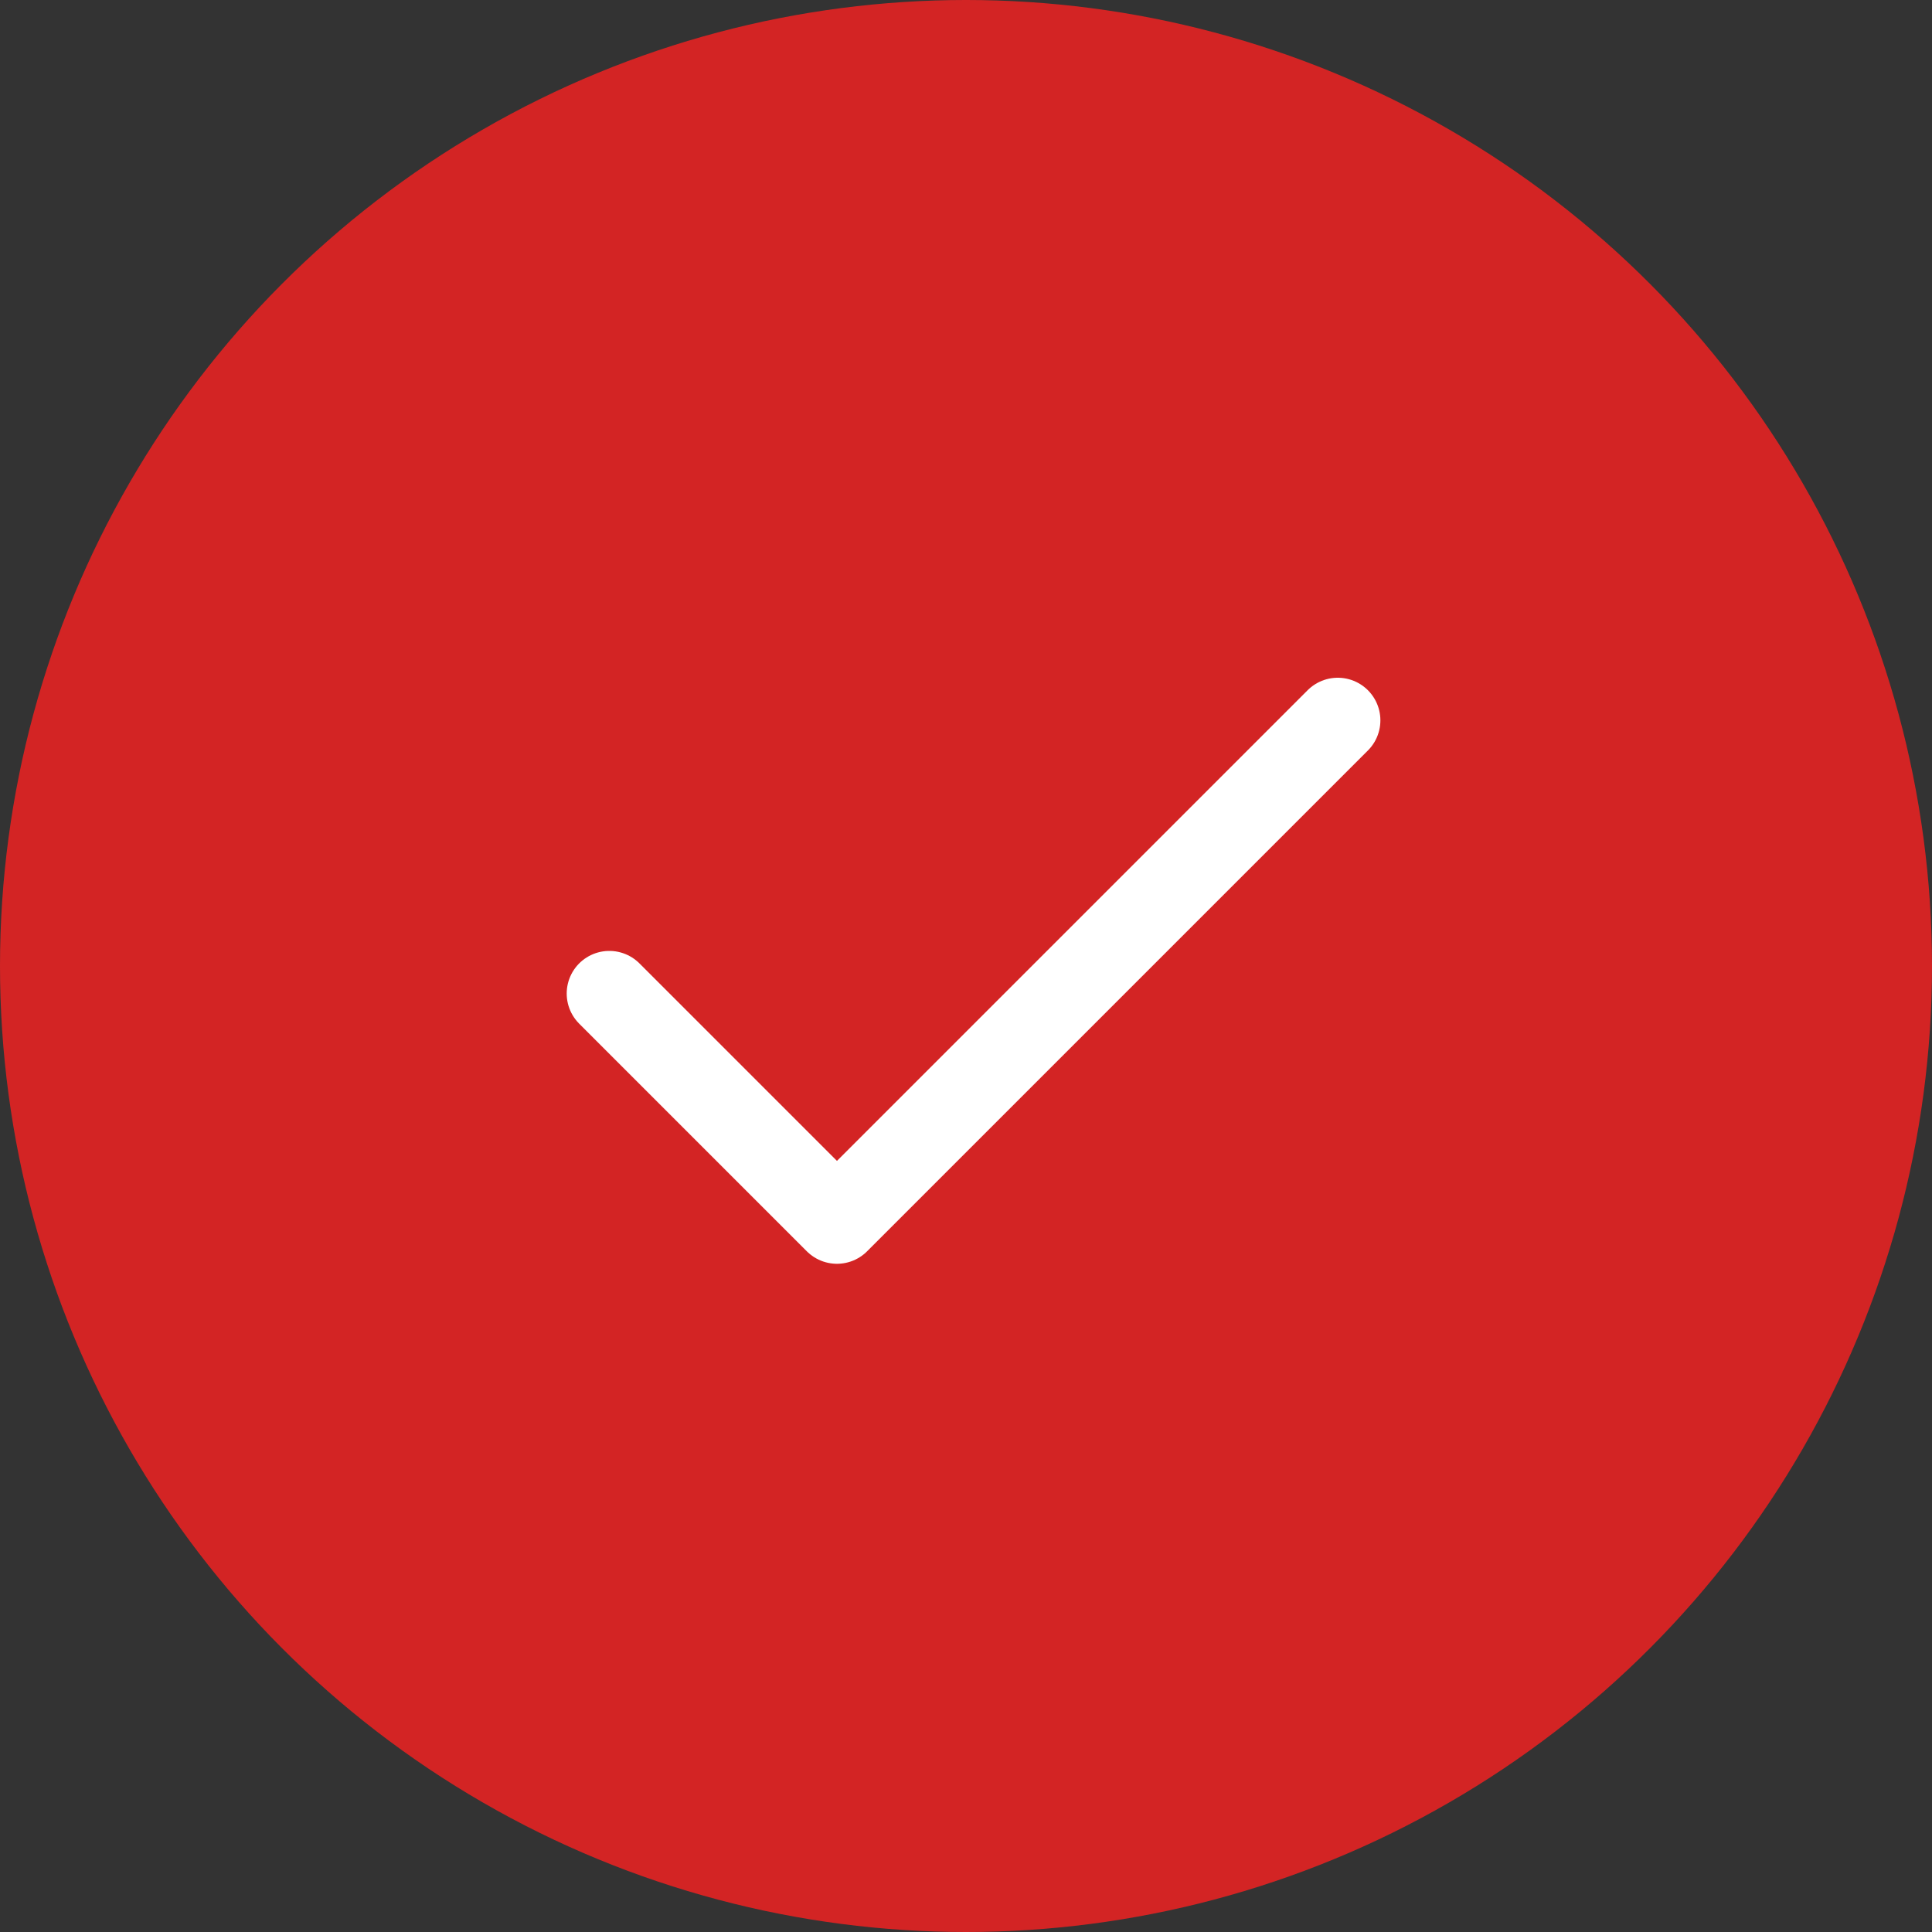
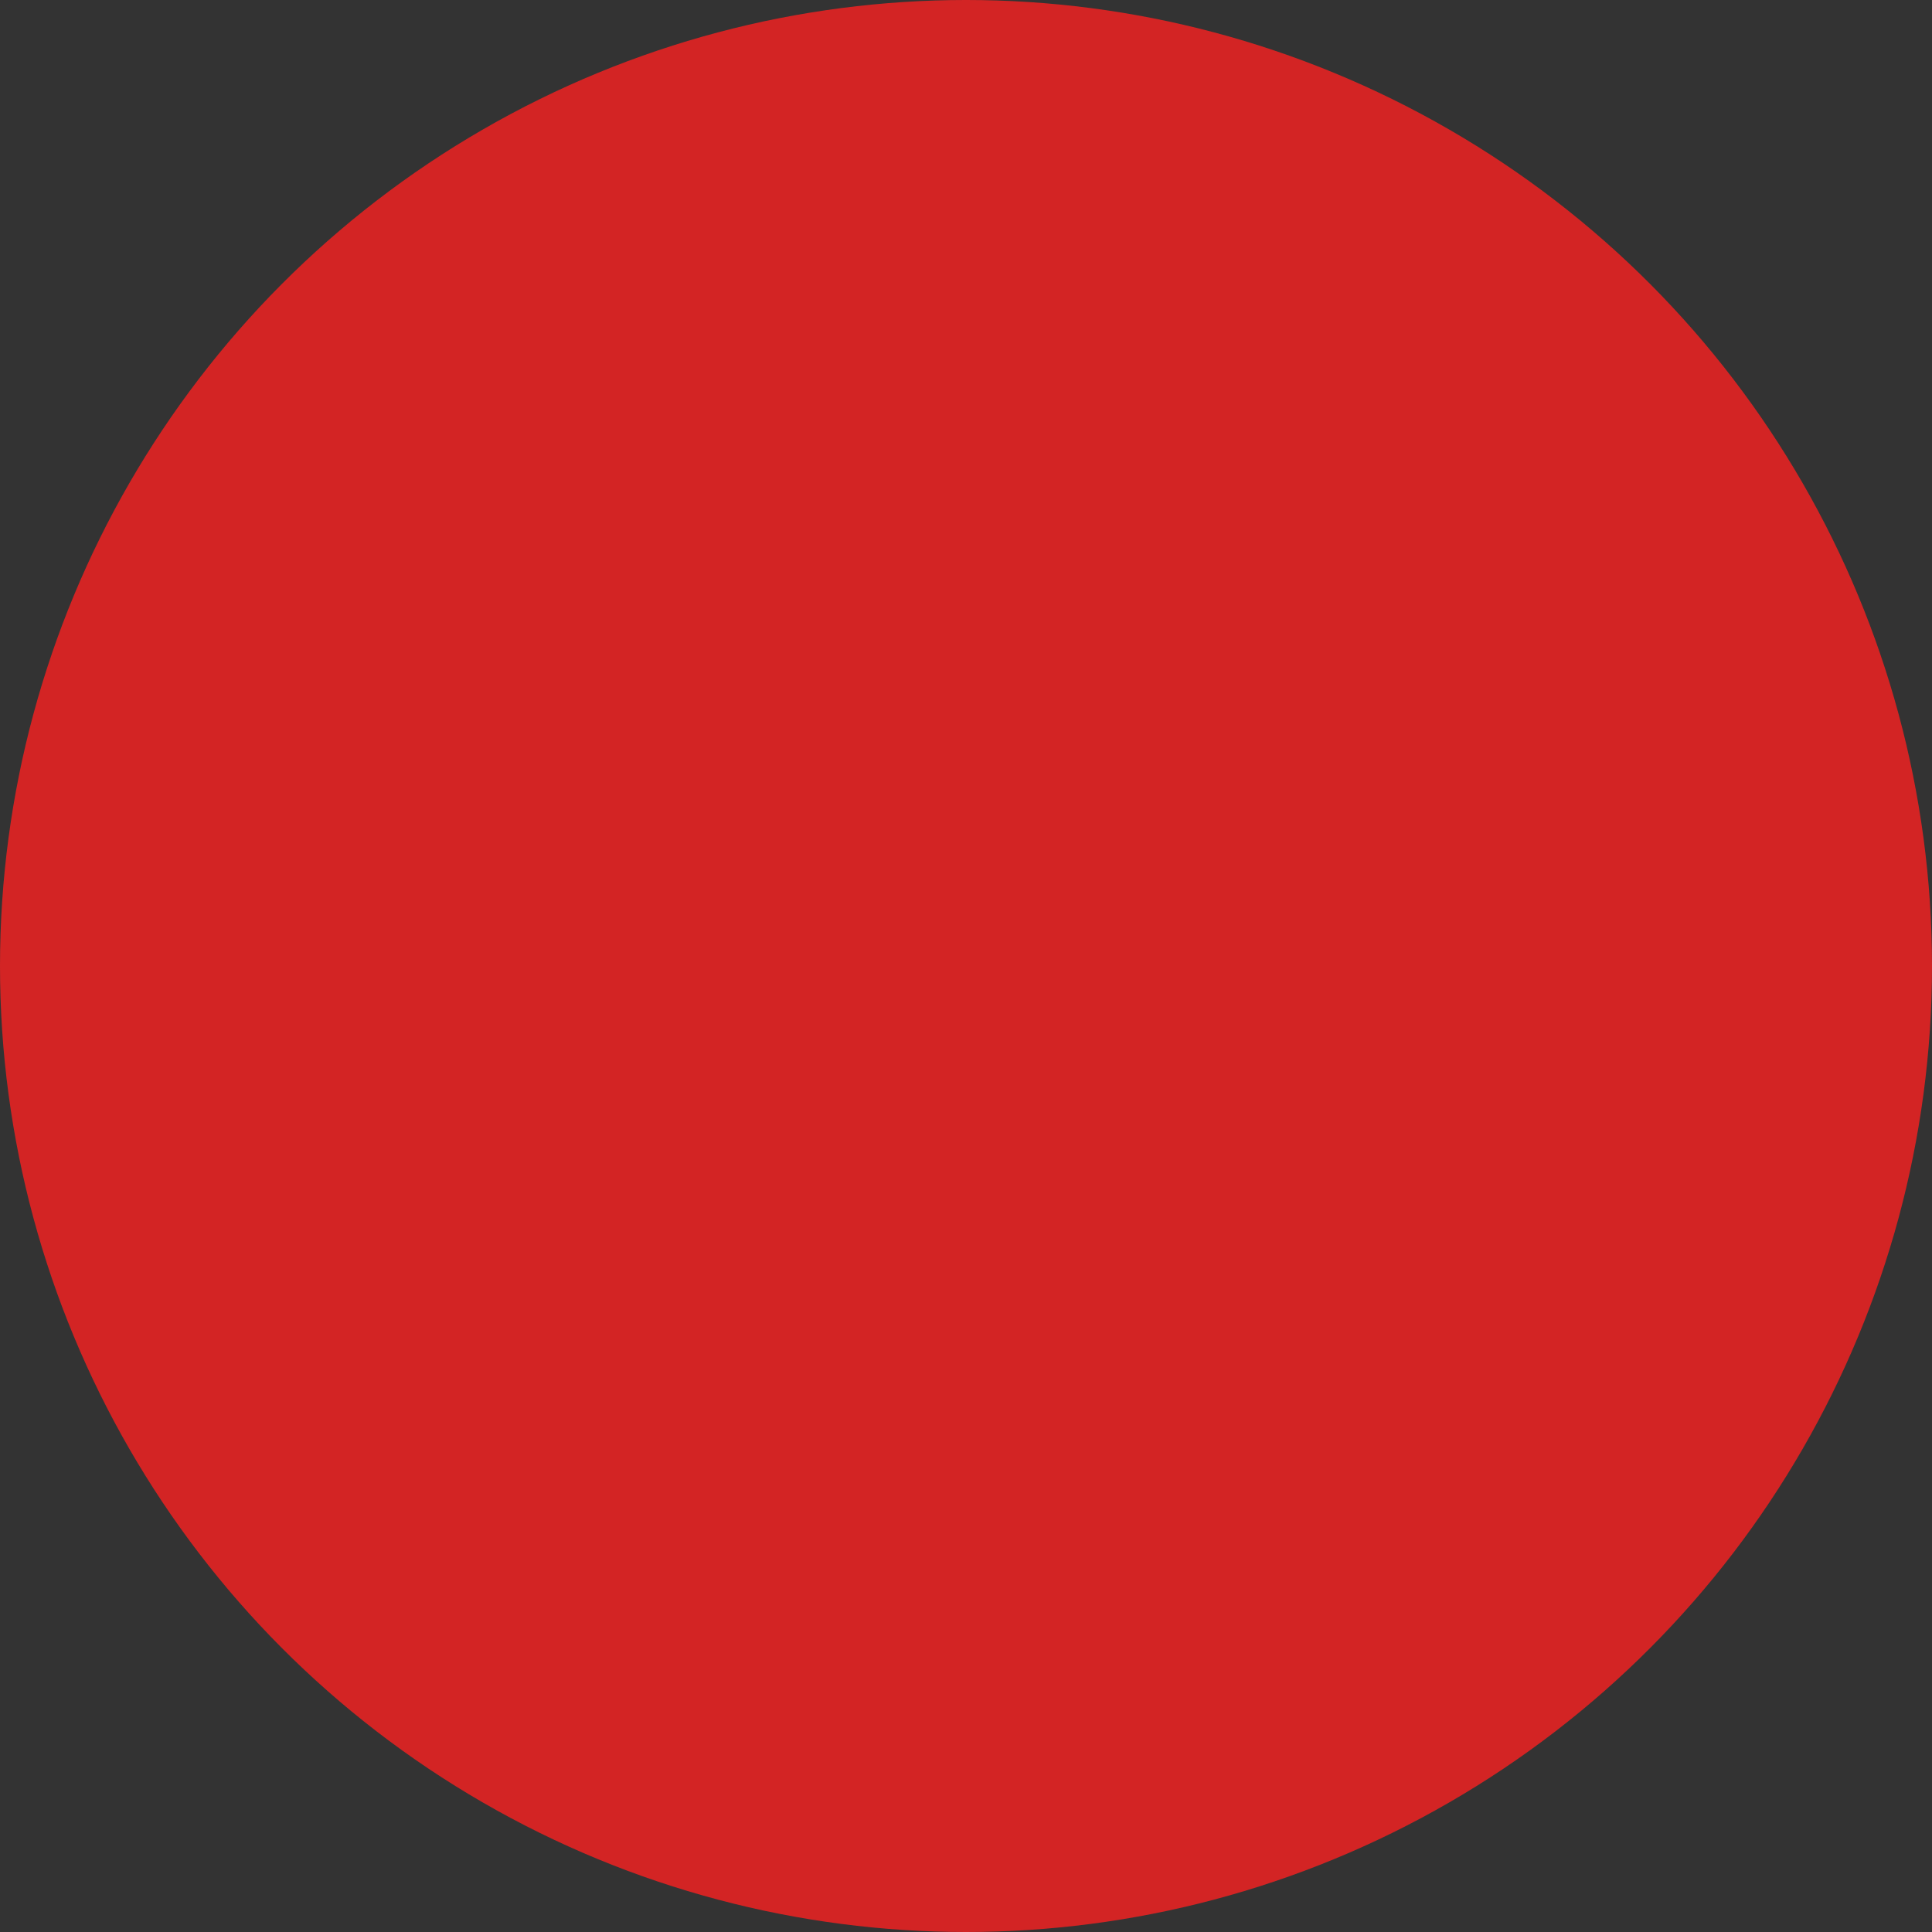
<svg xmlns="http://www.w3.org/2000/svg" width="68" height="68" viewBox="0 0 68 68">
  <rect x="0" y="0" width="68" height="68" fill="#333333" stroke="none" />
  <g id="Group_1511" data-name="Group 1511" transform="translate(-646 -9121)">
    <circle id="Ellipse_36" data-name="Ellipse 36" cx="34" cy="34" r="34" transform="translate(646 9121)" fill="#d32424" />
-     <path id="Icon_feather-check" data-name="Icon feather-check" d="M31.639,9,14.012,26.627,6,18.615" transform="translate(661.446 9137.354)" fill="none" stroke="#fff" stroke-linecap="round" stroke-linejoin="round" stroke-width="3" />
  </g>
</svg>